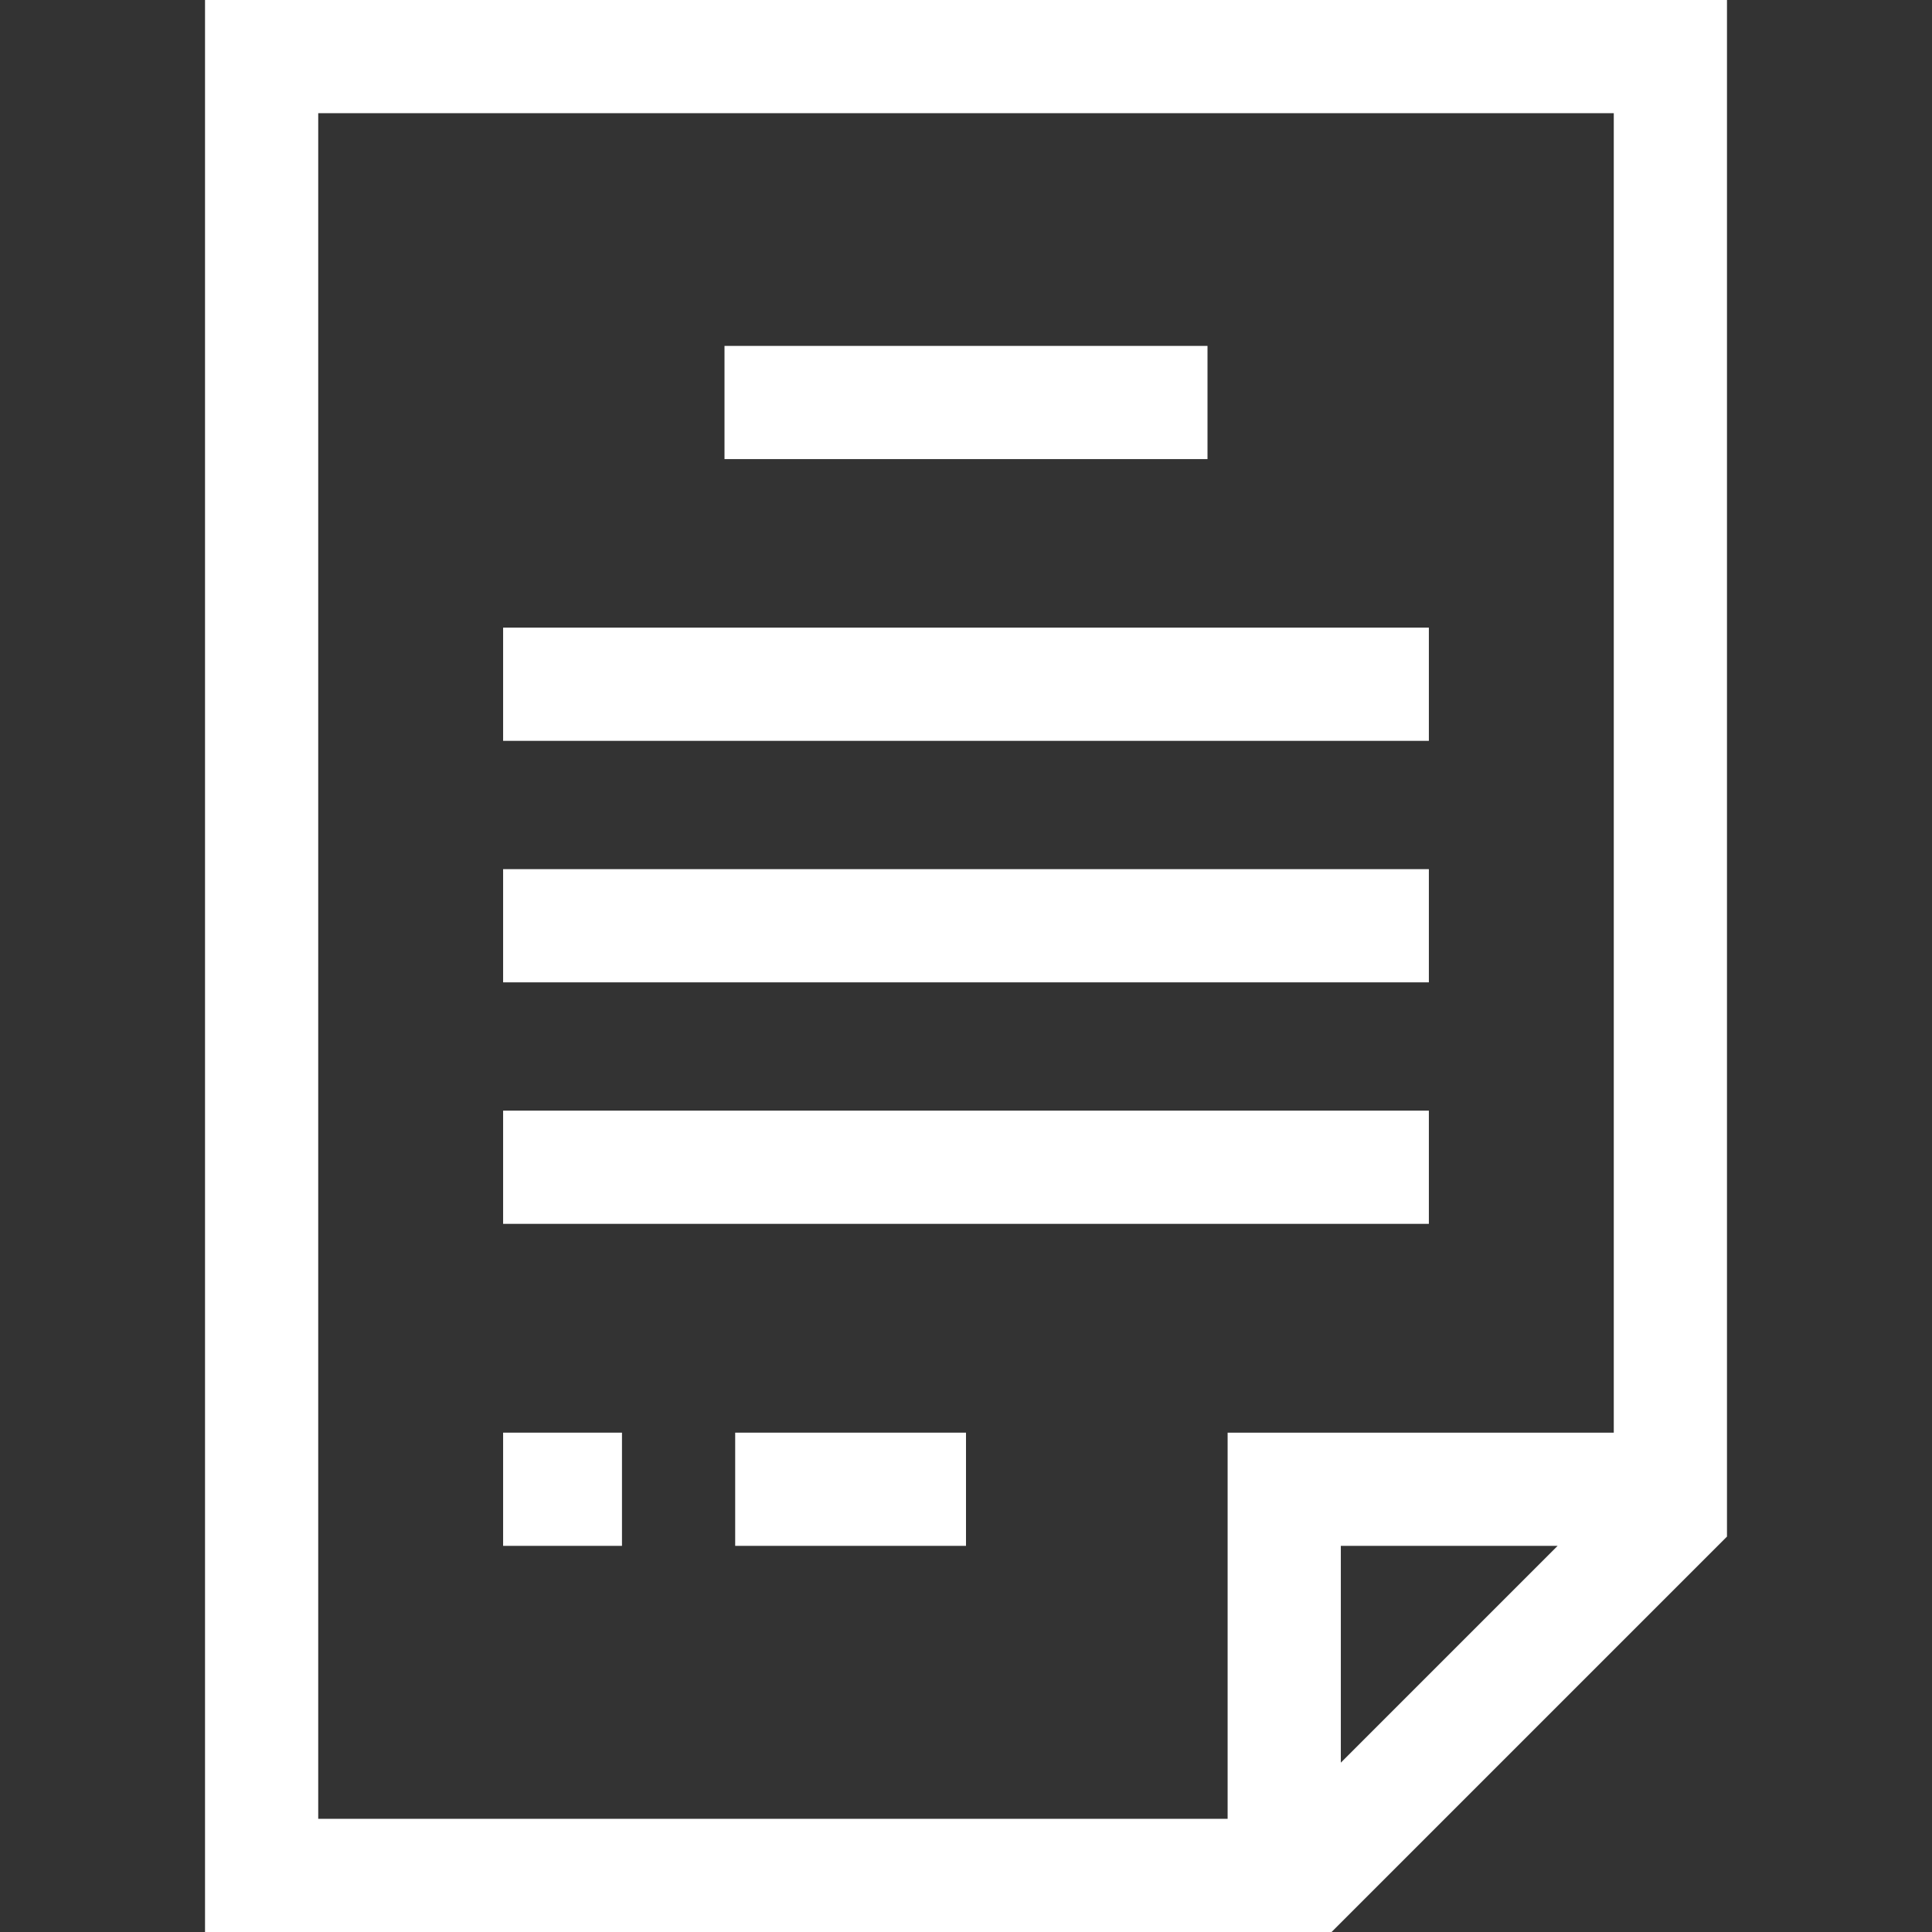
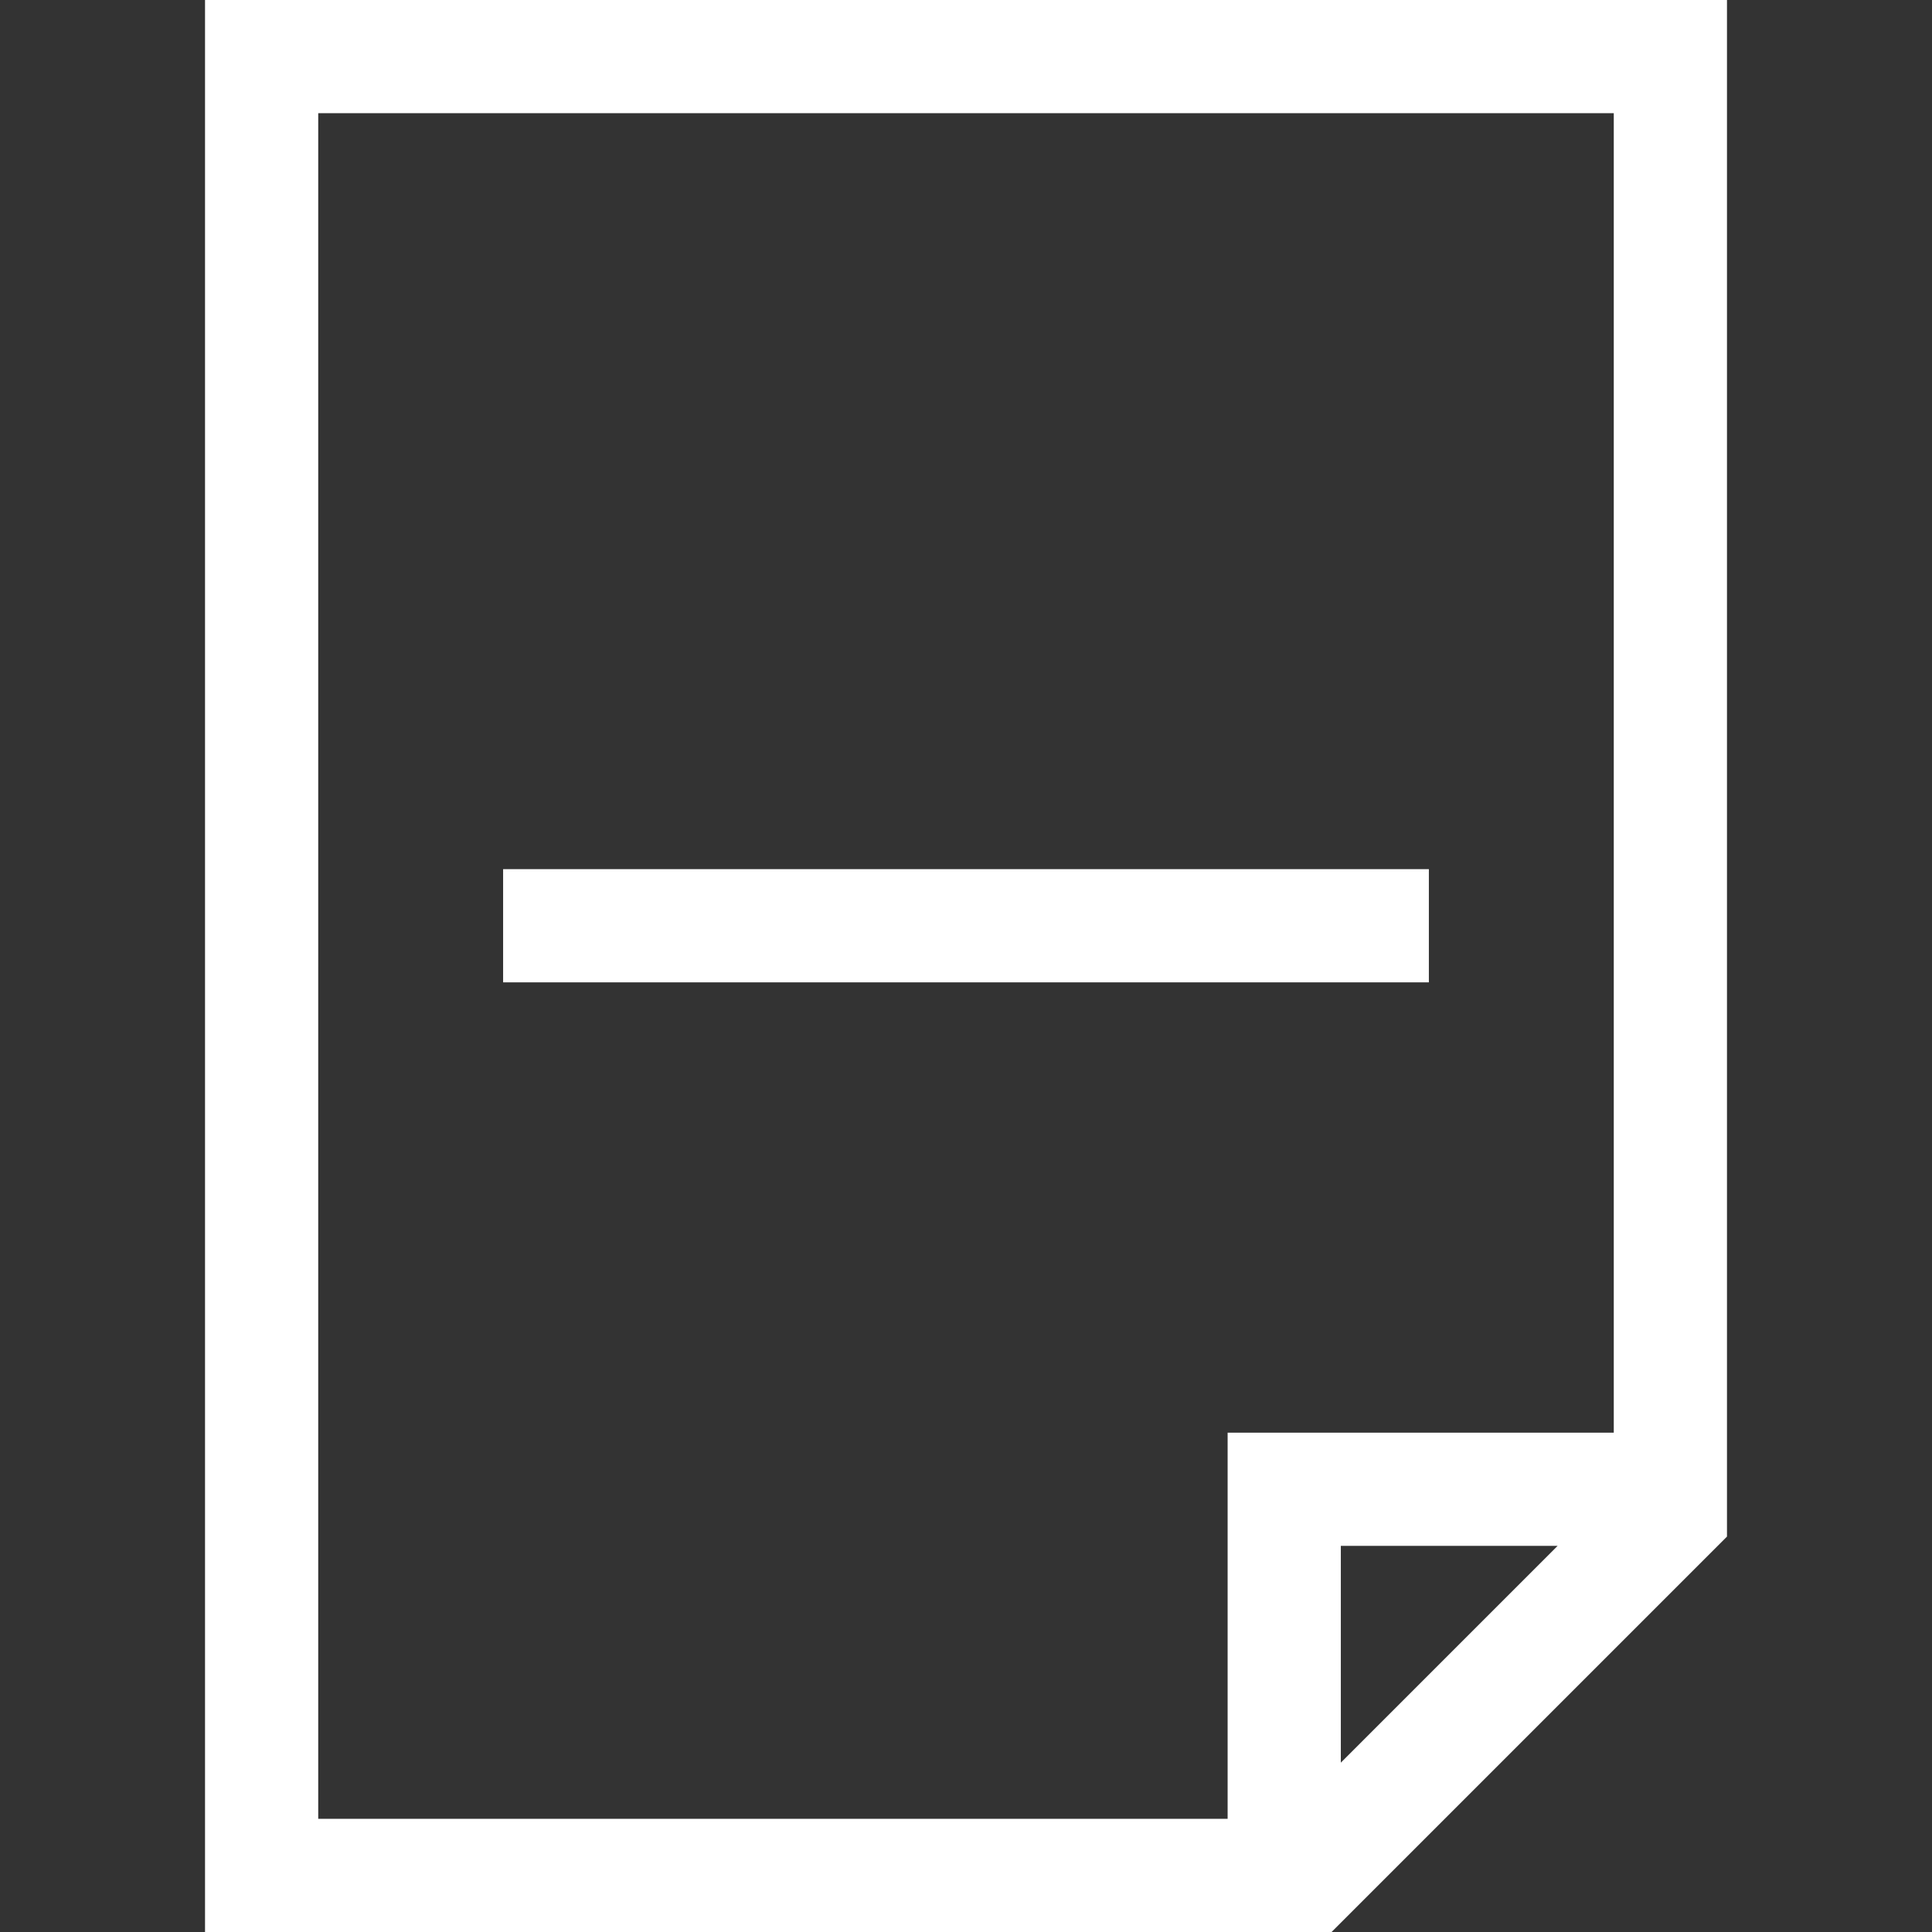
<svg xmlns="http://www.w3.org/2000/svg" width="512" height="512" viewBox="0 0 512 512" fill="none">
  <rect x="0" y="0" width="512" height="512" fill="#333333" stroke="none" />
  <path d="M54.334 0V512H352.88L457.667 407.213V0L54.334 0ZM84.334 30H427.667V379.667H325.333V482H84.333L84.334 30ZM412.786 409.667L355.333 467.12V409.667H412.786Z" fill="white" />
-   <path d="M192 91.667H320V121.667H192V91.667Z" fill="white" />
-   <path d="M133.332 166.333H378.665V196.333H133.332V166.333Z" fill="white" />
  <path d="M133.332 230.333H378.665V260.333H133.332V230.333Z" fill="white" />
-   <path d="M133.332 294.333H378.665V324.333H133.332V294.333Z" fill="white" />
-   <path d="M133.332 379.667H164.831V409.667H133.332V379.667Z" fill="white" />
-   <path d="M194.832 379.667H256V409.667H194.832V379.667Z" fill="white" />
</svg>